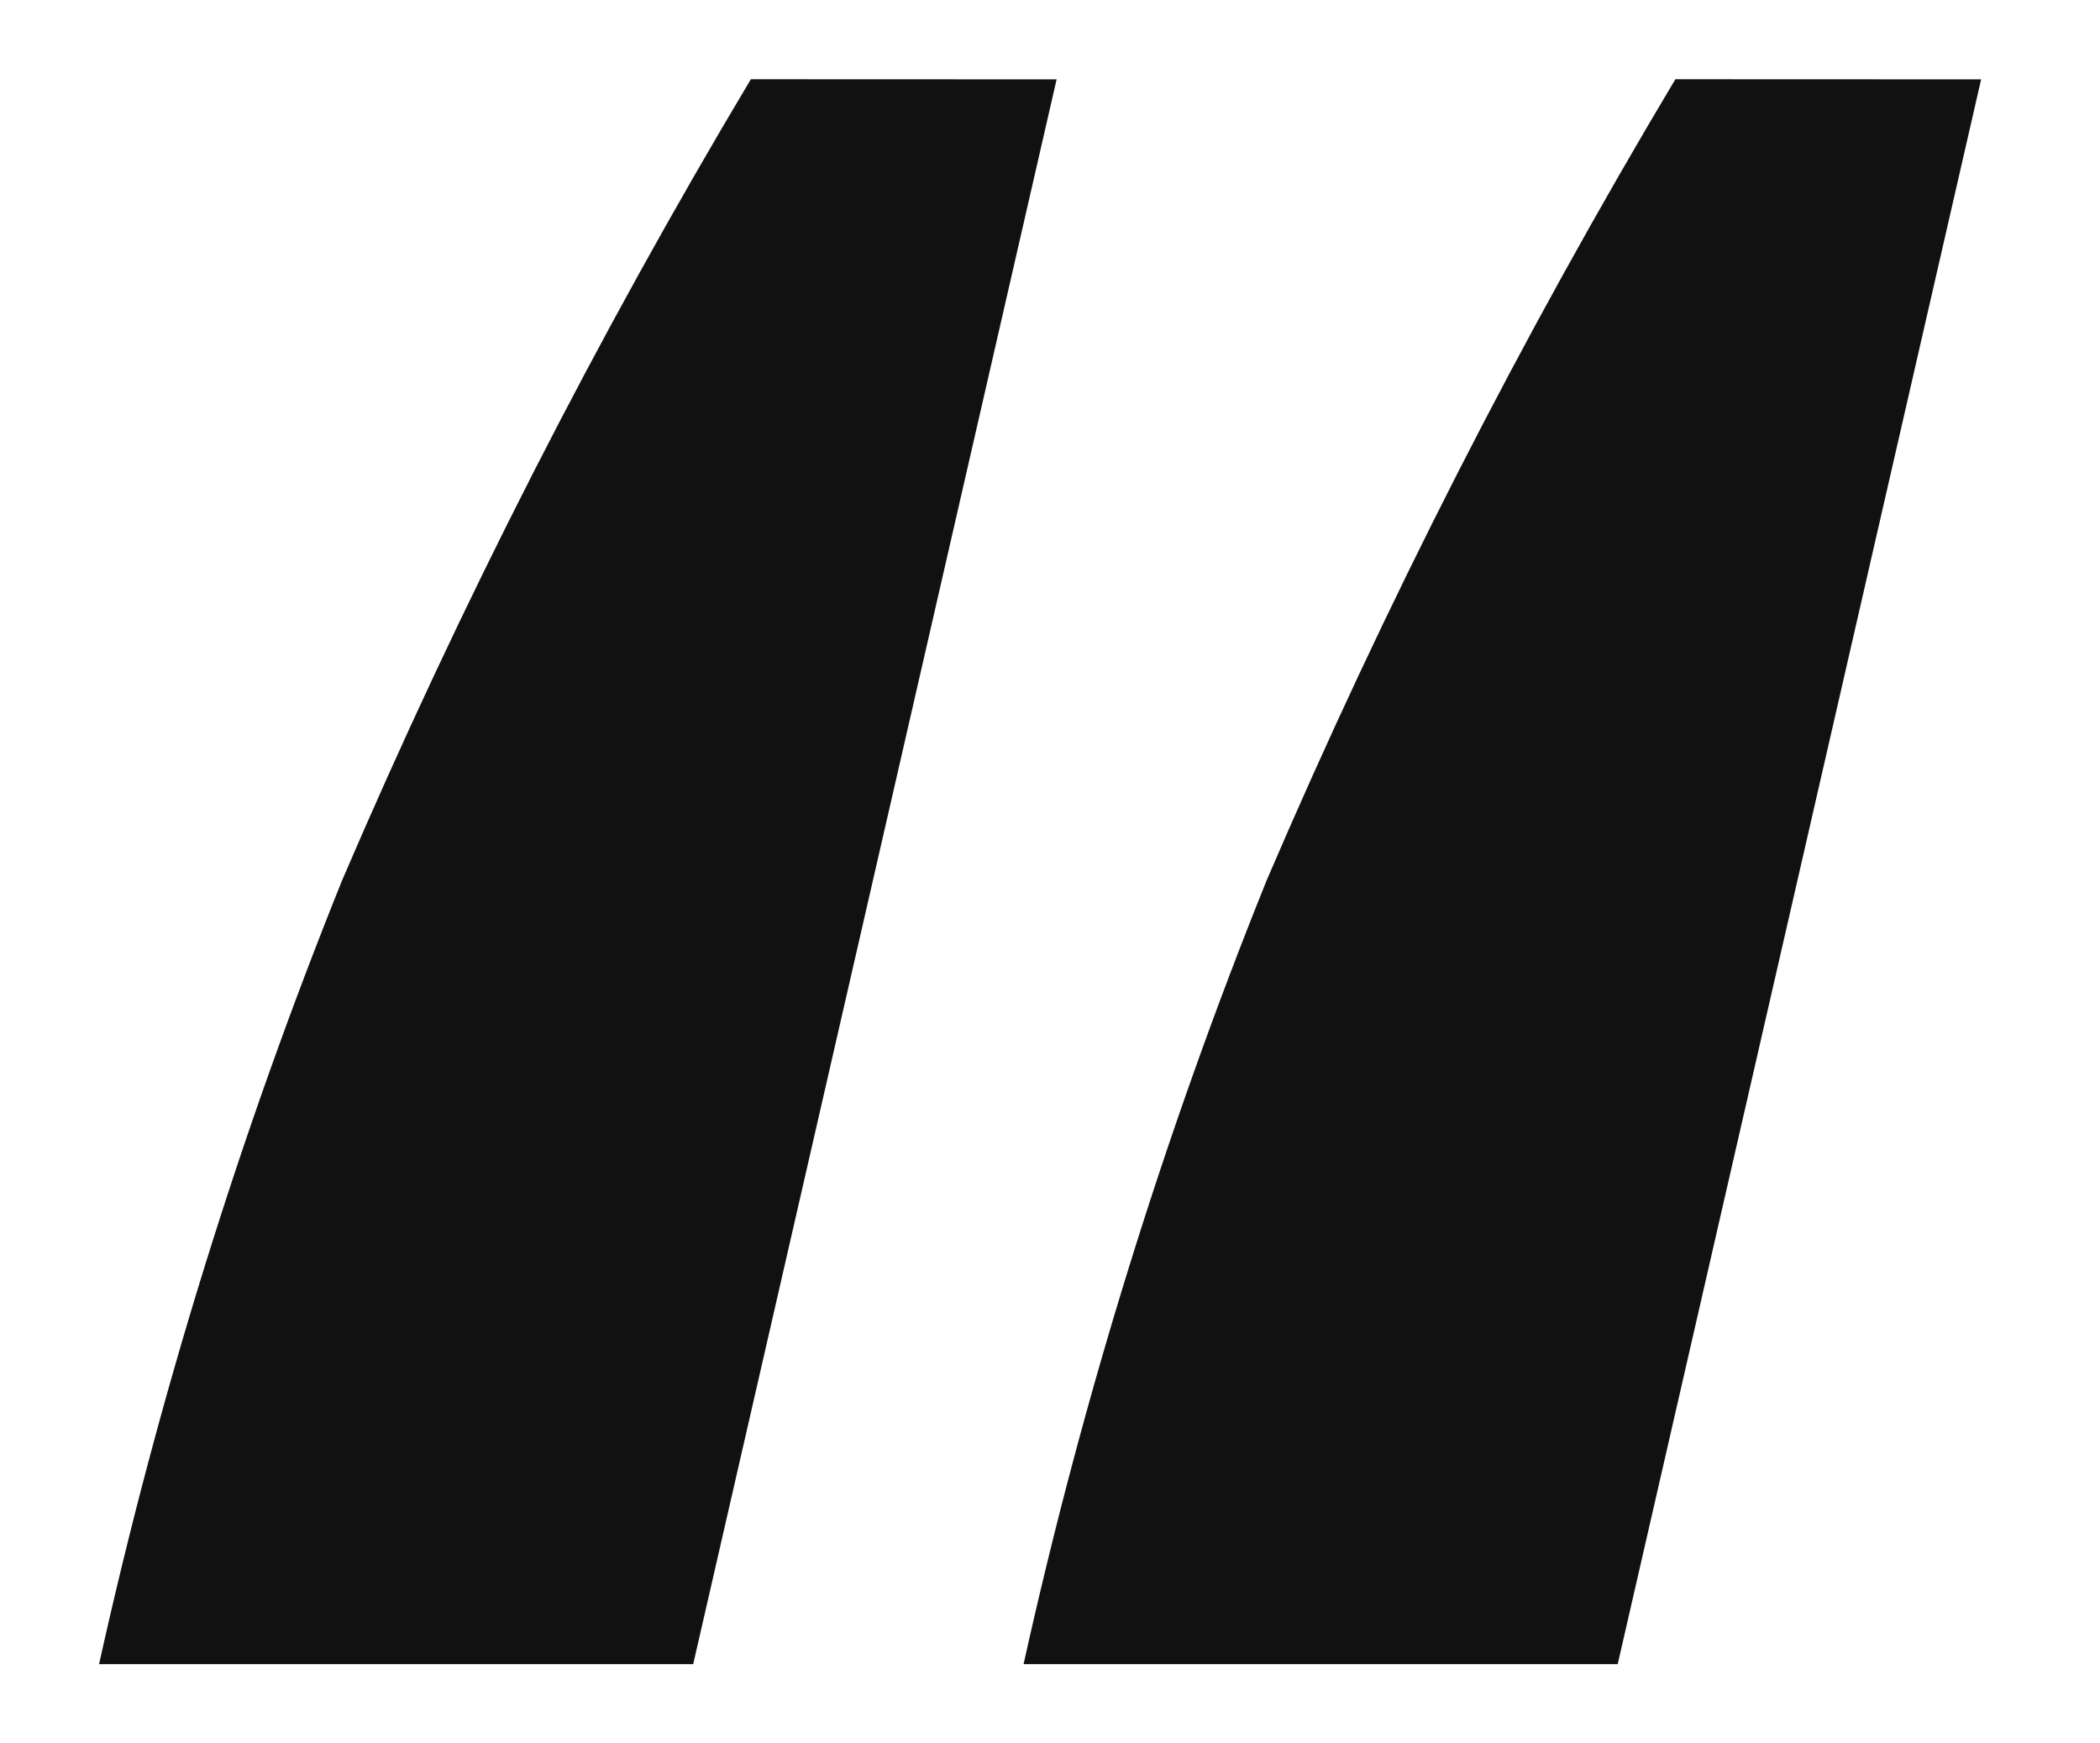
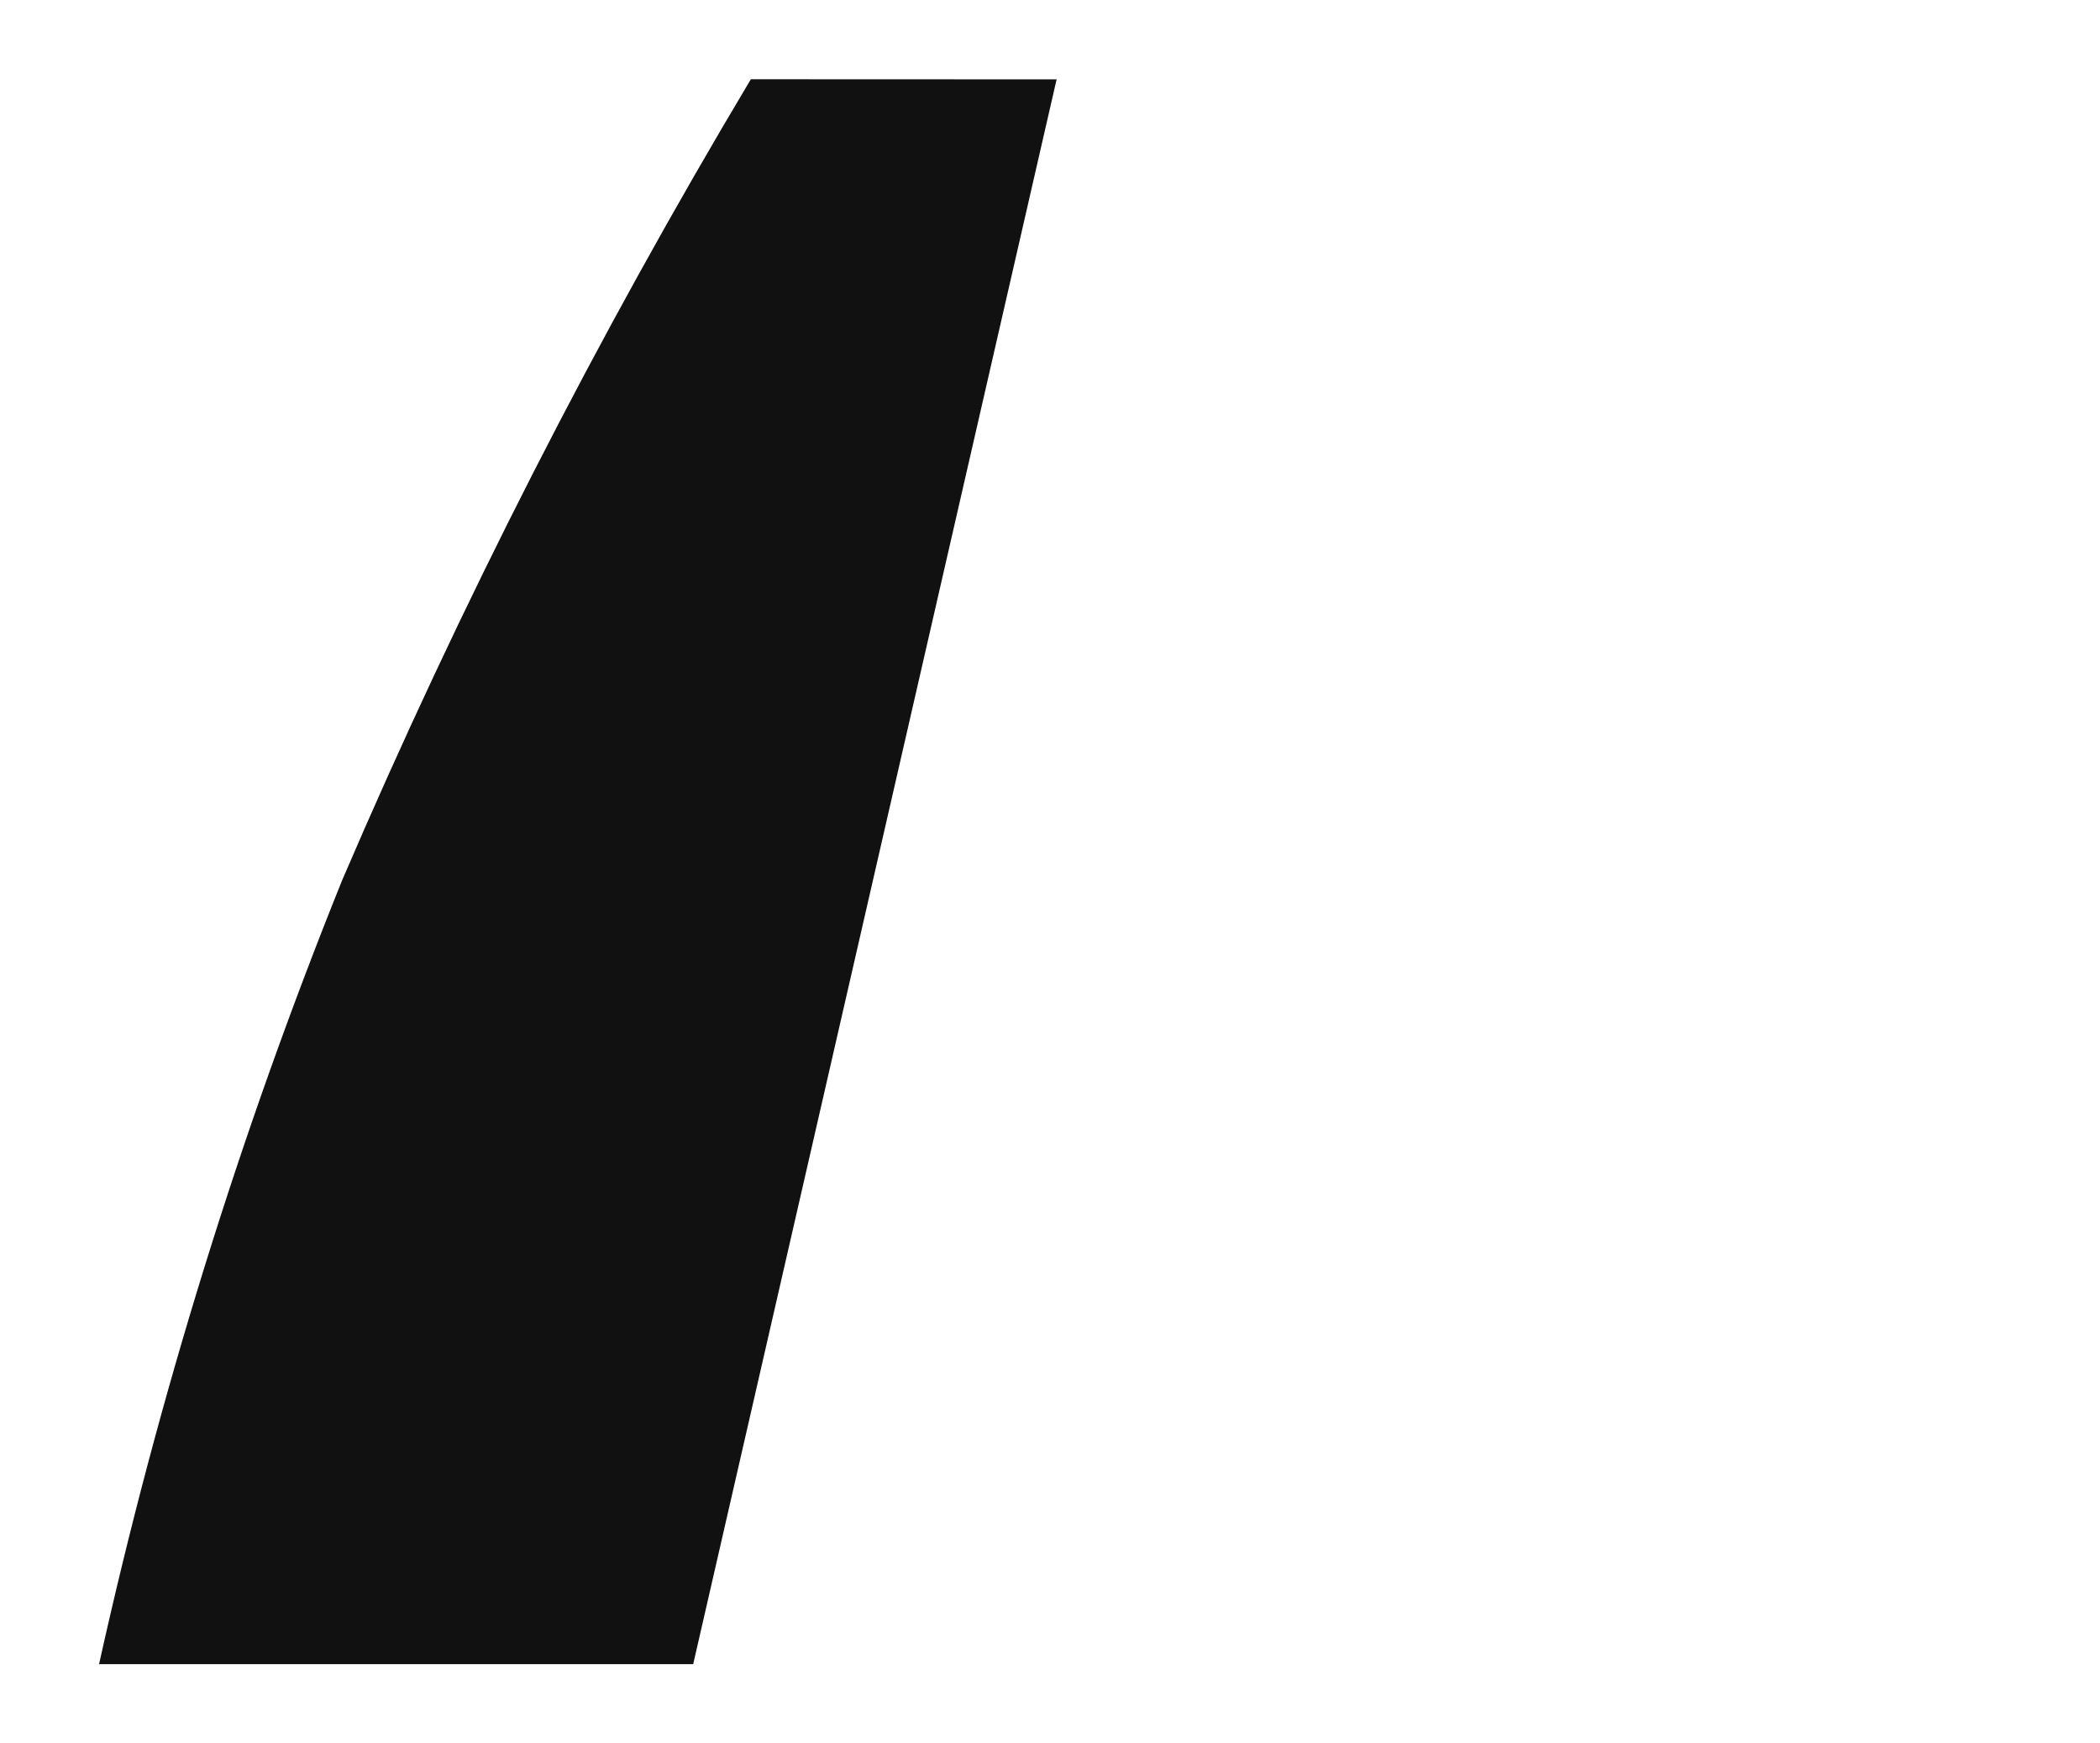
<svg xmlns="http://www.w3.org/2000/svg" width="53" height="44" viewBox="0 0 53 44" fill="none">
  <path d="M26.667 2.003L17.495 42H2.5C3.999 35.242 6.052 28.623 8.636 22.213C11.624 15.247 15.07 8.494 18.95 2L26.667 2.003Z" fill="#111111" />
-   <path d="M50 2.003L40.828 42H25.833C27.332 35.242 29.385 28.623 31.97 22.213C34.957 15.247 38.403 8.494 42.283 2L50 2.003Z" fill="#111111" />
</svg>